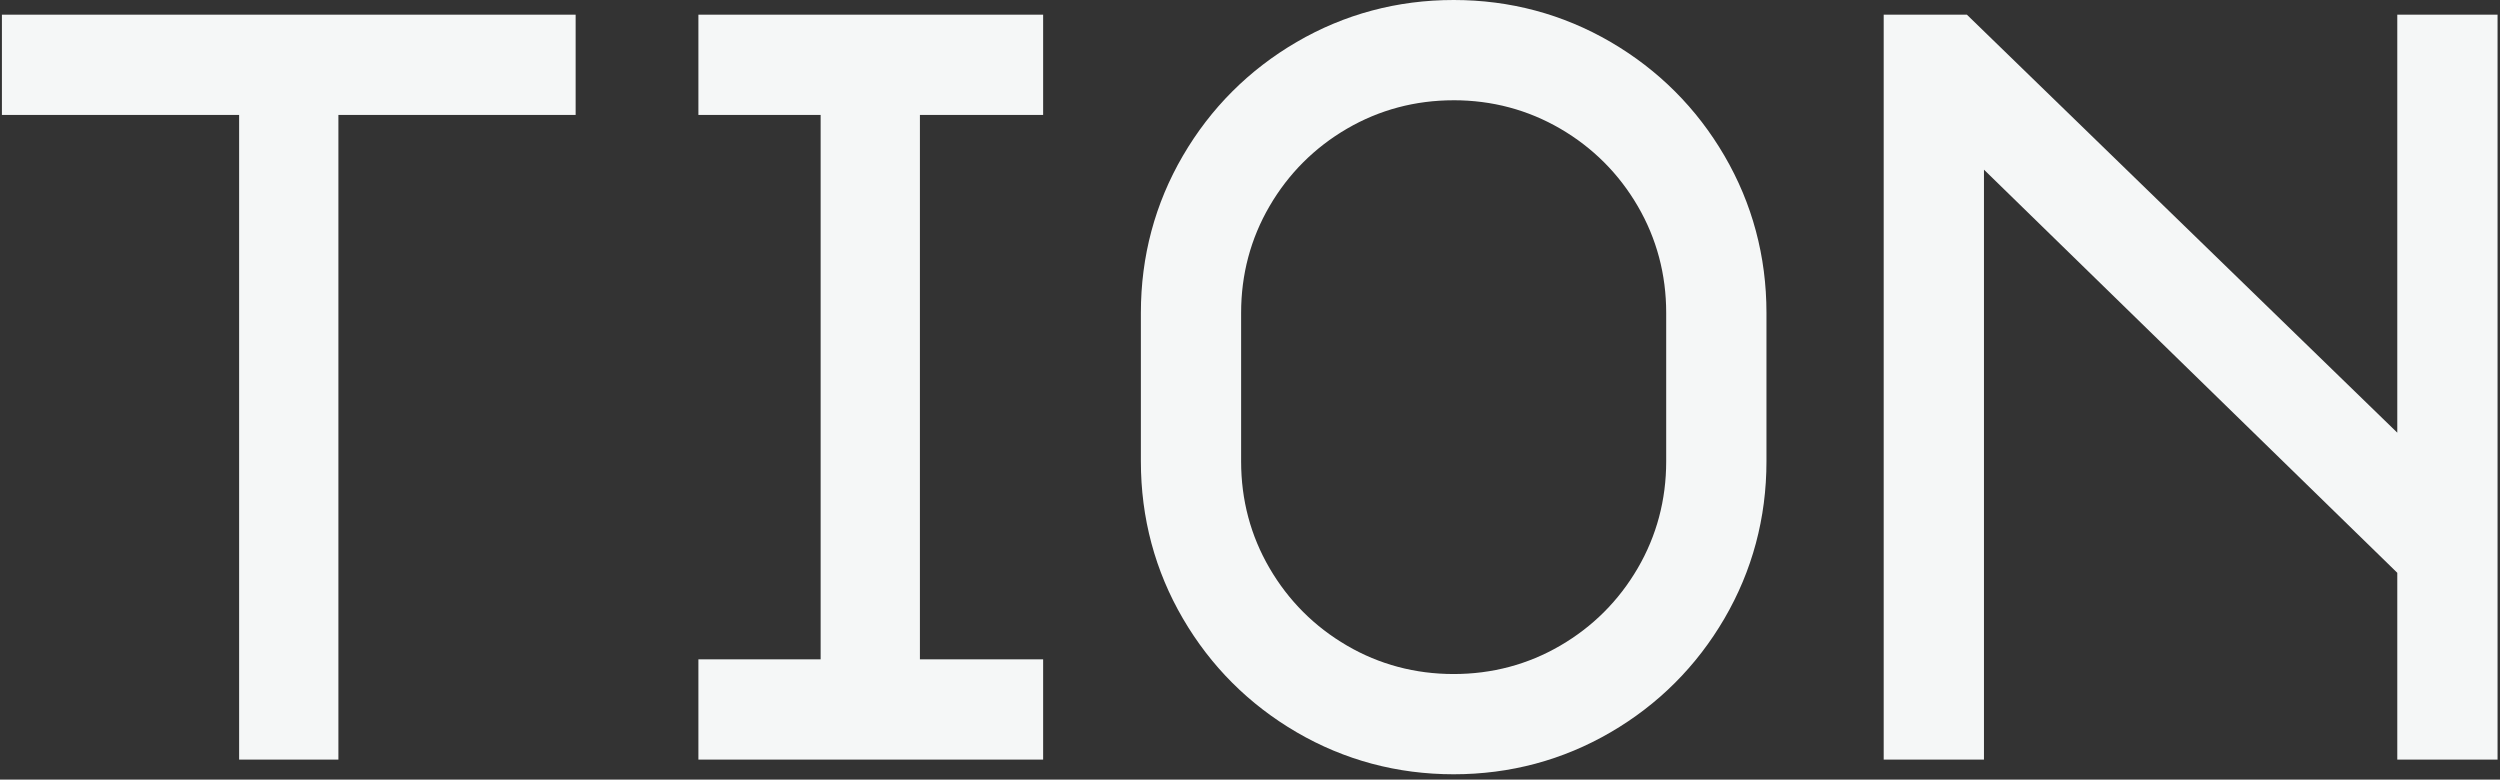
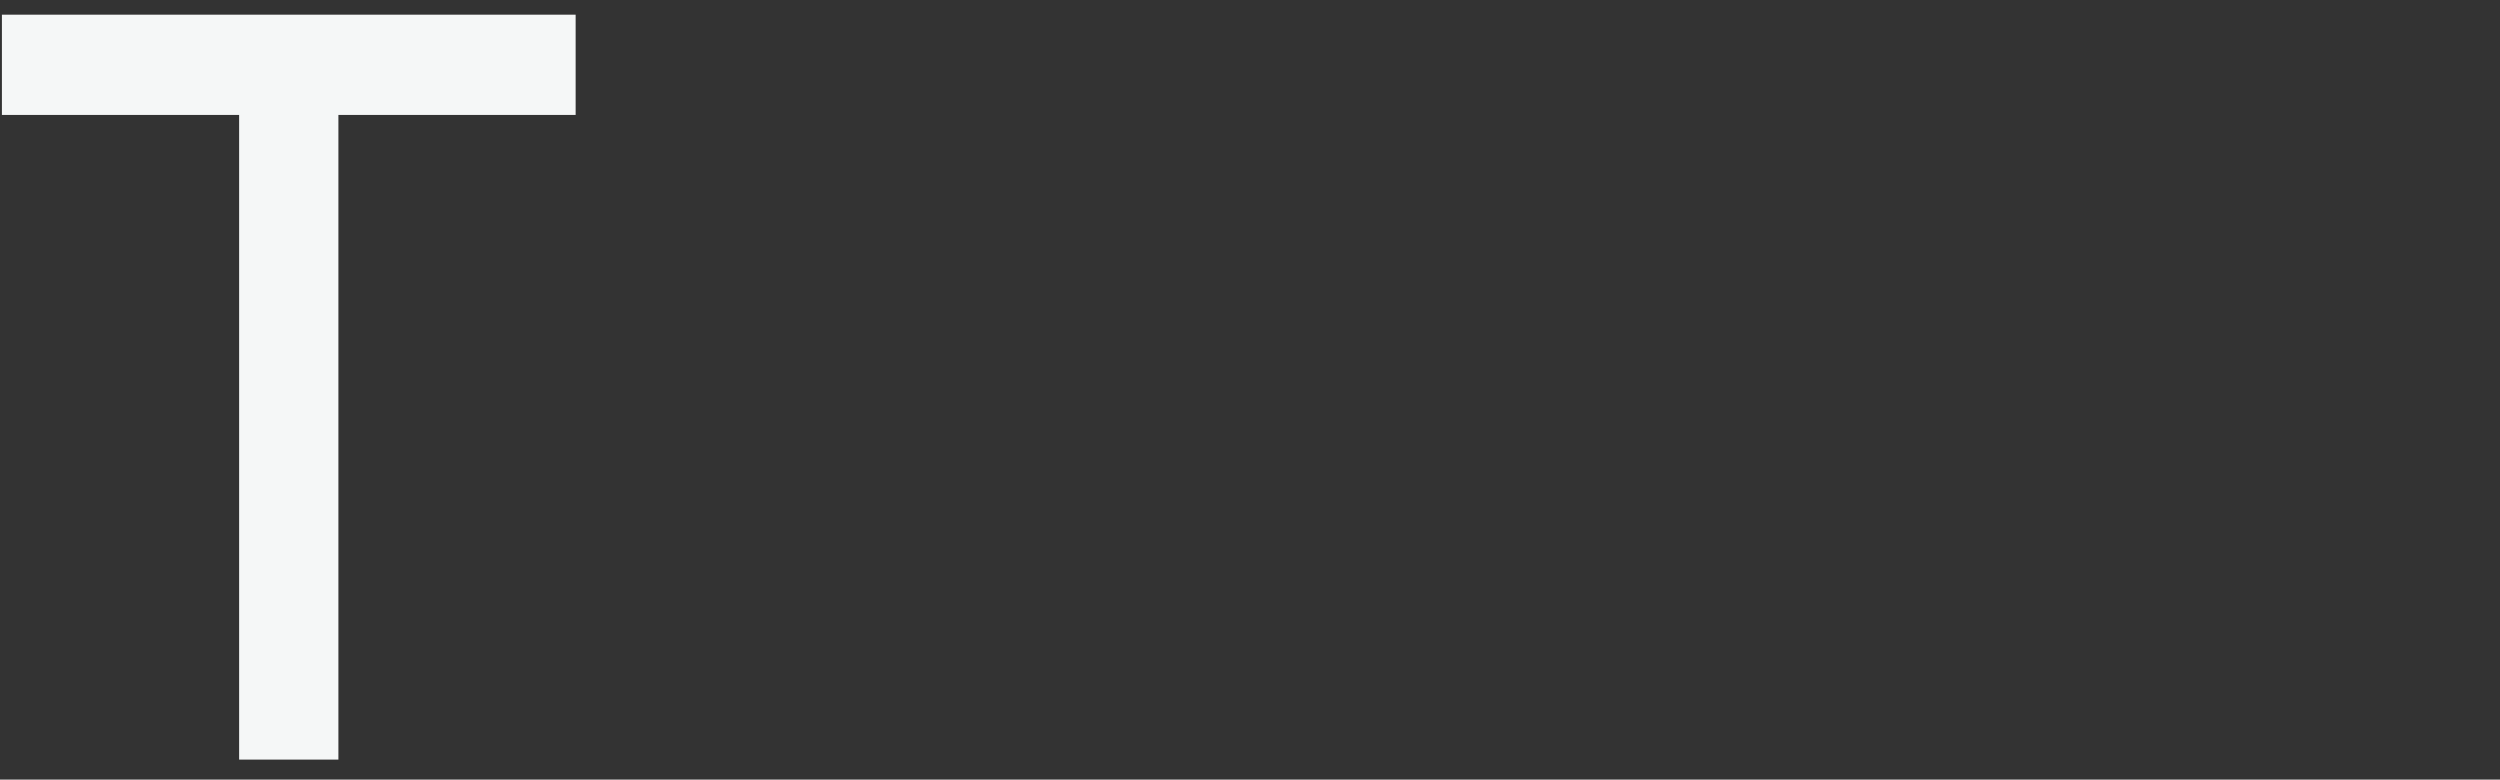
<svg xmlns="http://www.w3.org/2000/svg" width="186" height="58" viewBox="0 0 186 58" fill="none">
  <rect x="0" y="0" width="186" height="58" fill="#333333" stroke="none" />
  <g id="tion">
    <path id="Vector" d="M17.791 56.514V8.551H0.142V1.092H42.827V8.551H25.177V56.514H17.791Z" fill="#F5F7F7" />
-     <path id="Vector_2" d="M51.961 56.514V49.055H61.055V8.551H51.961V1.092H77.609V8.551H68.441V49.055H77.609V56.514H51.961Z" fill="#F5F7F7" />
-     <path id="Vector_3" d="M108.152 57.606C103.959 57.606 100.029 56.554 96.471 54.48C92.924 52.411 90.075 49.564 88.007 46.017C85.933 42.463 84.881 38.533 84.881 34.334V23.272C84.881 19.073 85.933 15.143 88.008 11.588C90.075 8.043 92.923 5.196 96.471 3.126C100.031 1.052 103.961 0 108.153 0C112.346 0 116.276 1.052 119.833 3.126C123.38 5.196 126.228 8.042 128.298 11.589C130.373 15.146 131.425 19.076 131.425 23.272V34.334C131.425 38.53 130.373 42.46 128.298 46.017C126.227 49.565 123.38 52.413 119.833 54.48C116.275 56.554 112.346 57.606 108.153 57.606H108.152ZM108.152 7.46C105.296 7.46 102.625 8.172 100.217 9.574C97.8 10.983 95.861 12.922 94.454 15.338C93.05 17.744 92.339 20.414 92.339 23.273V34.336C92.339 37.195 93.049 39.864 94.453 42.269C95.862 44.687 97.801 46.626 100.218 48.034C102.624 49.437 105.294 50.148 108.152 50.148C111.011 50.148 113.679 49.437 116.086 48.034C118.503 46.626 120.442 44.687 121.85 42.27C123.253 39.862 123.965 37.193 123.965 34.336V23.273C123.965 20.415 123.253 17.745 121.85 15.338C120.442 12.921 118.503 10.982 116.085 9.573C113.676 8.171 111.007 7.459 108.151 7.459L108.152 7.46Z" fill="#F5F7F7" />
-     <path id="Vector_4" d="M178.358 56.514V42.617L147.607 12.623V56.514H140.147V1.092H146.336L178.358 32.191V1.092H185.818V56.514H178.358Z" fill="#F5F7F7" />
  </g>
</svg>